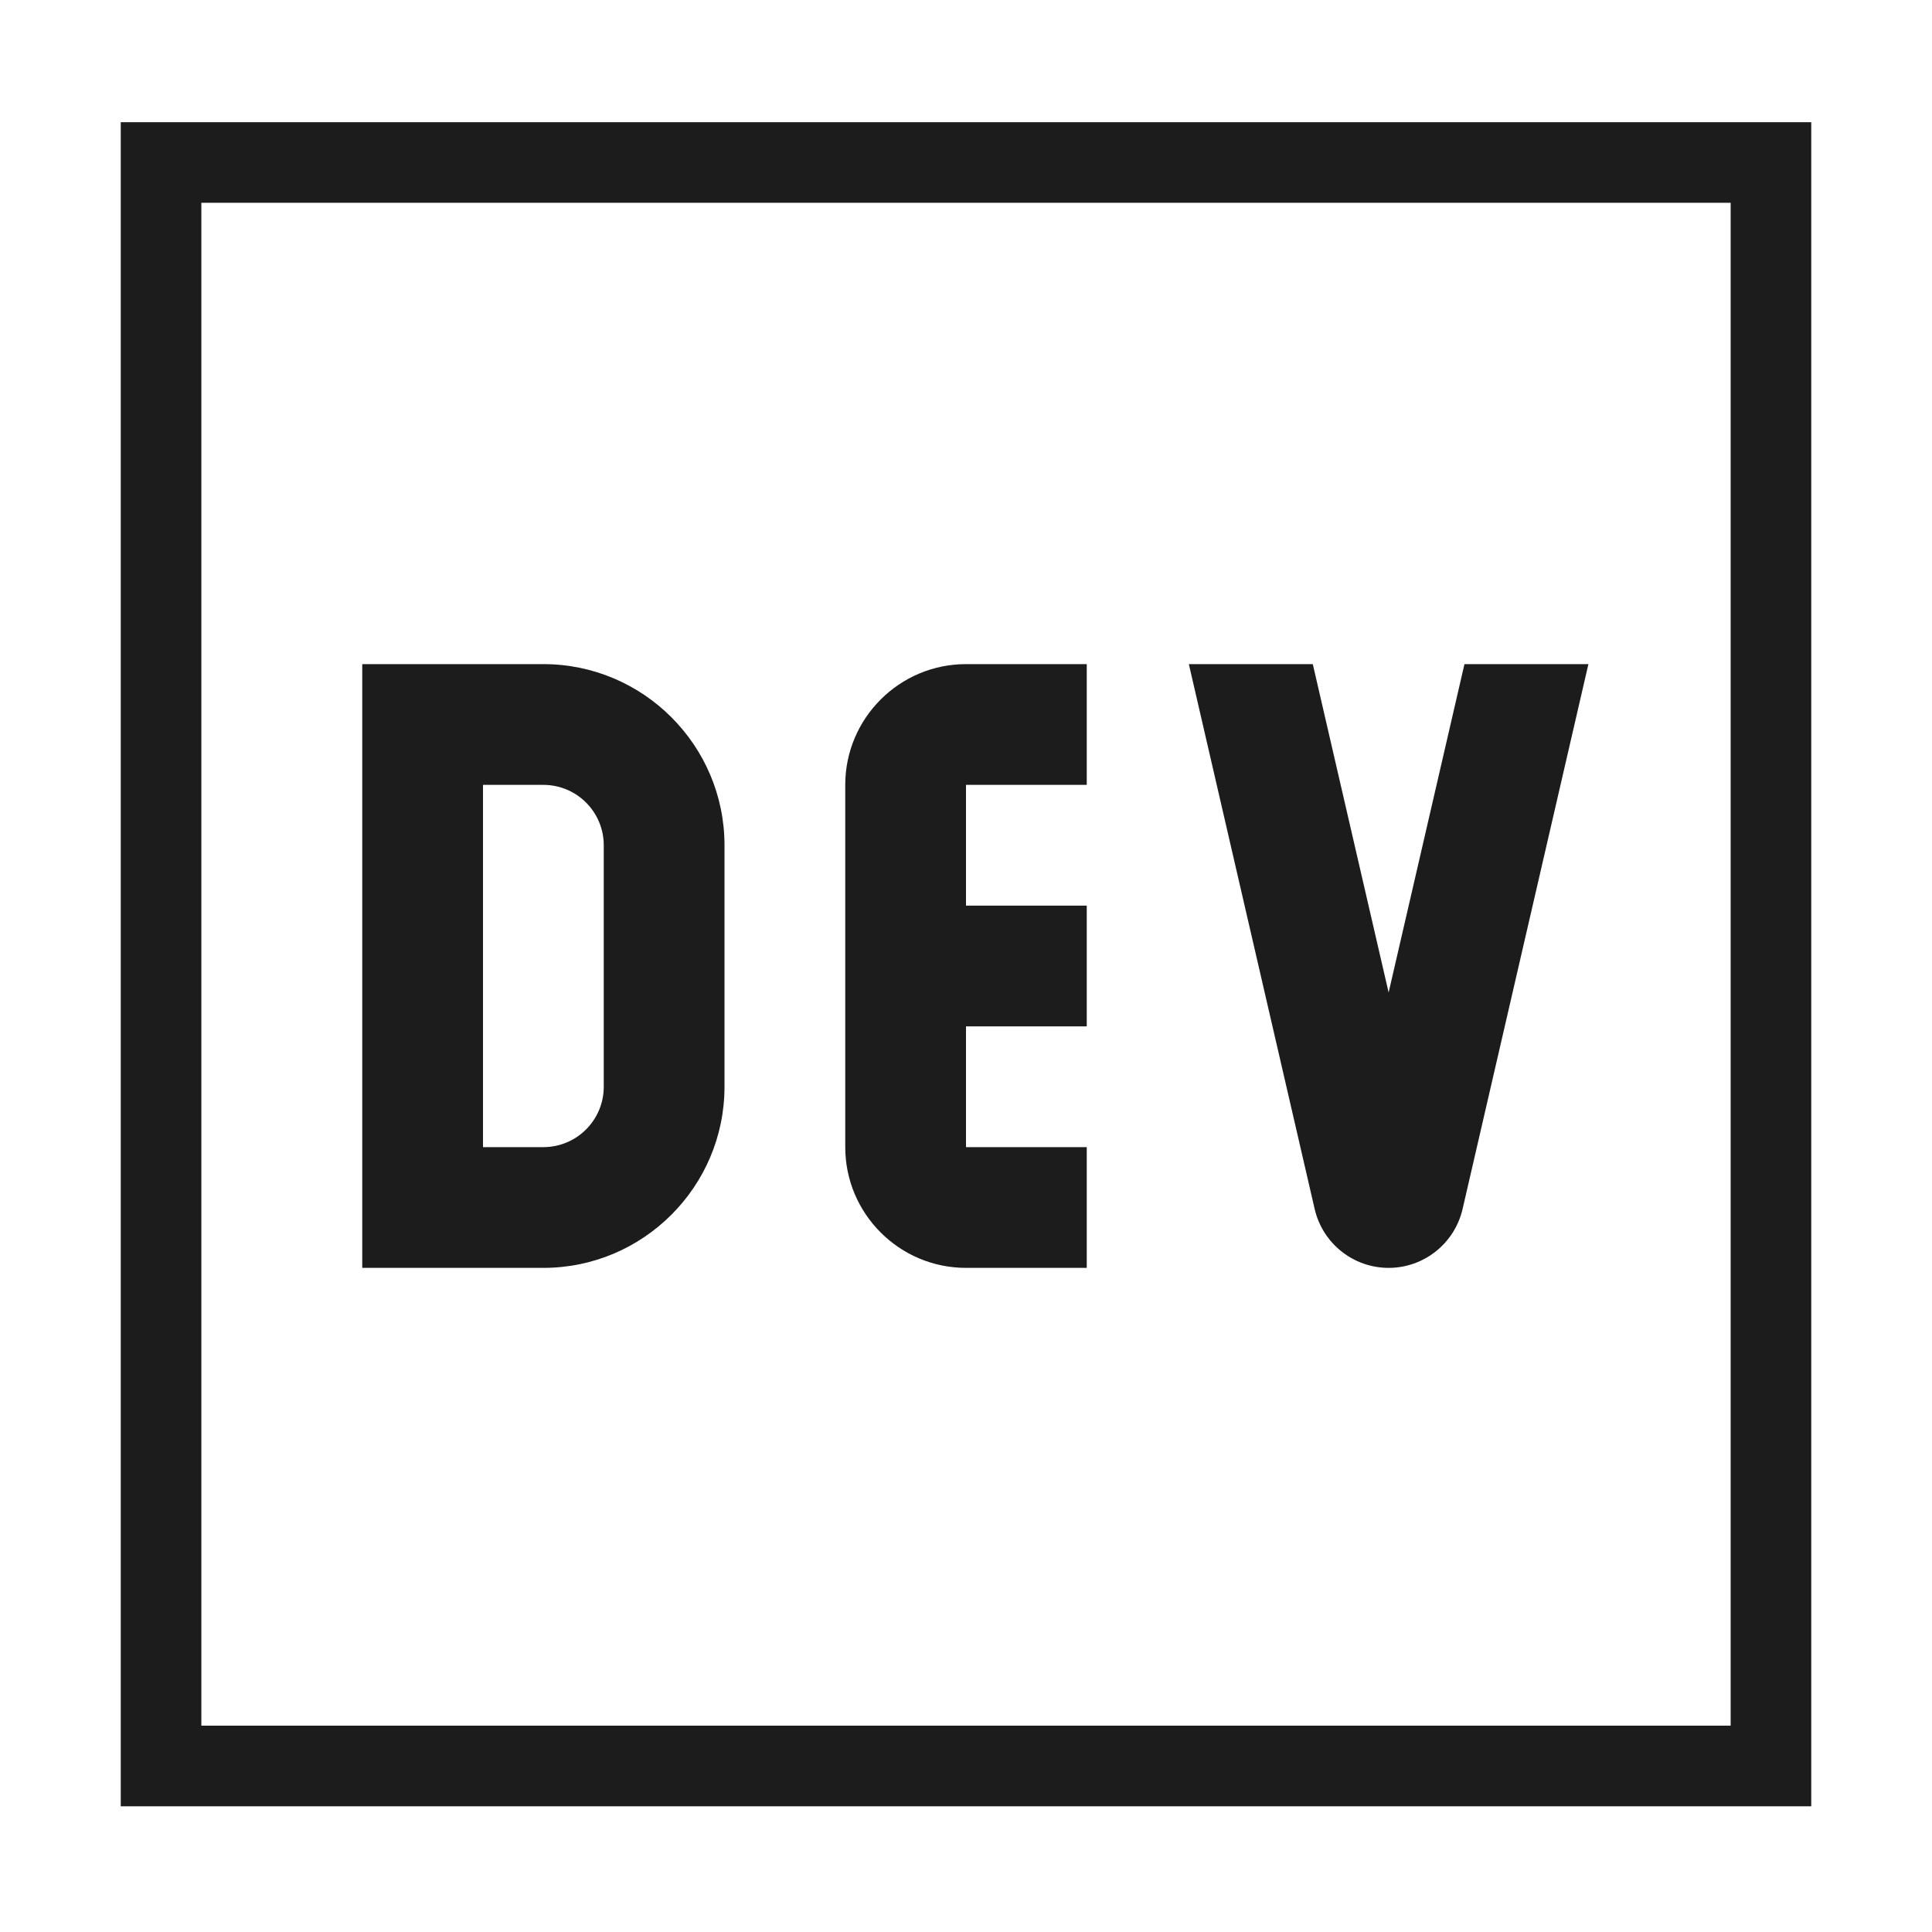
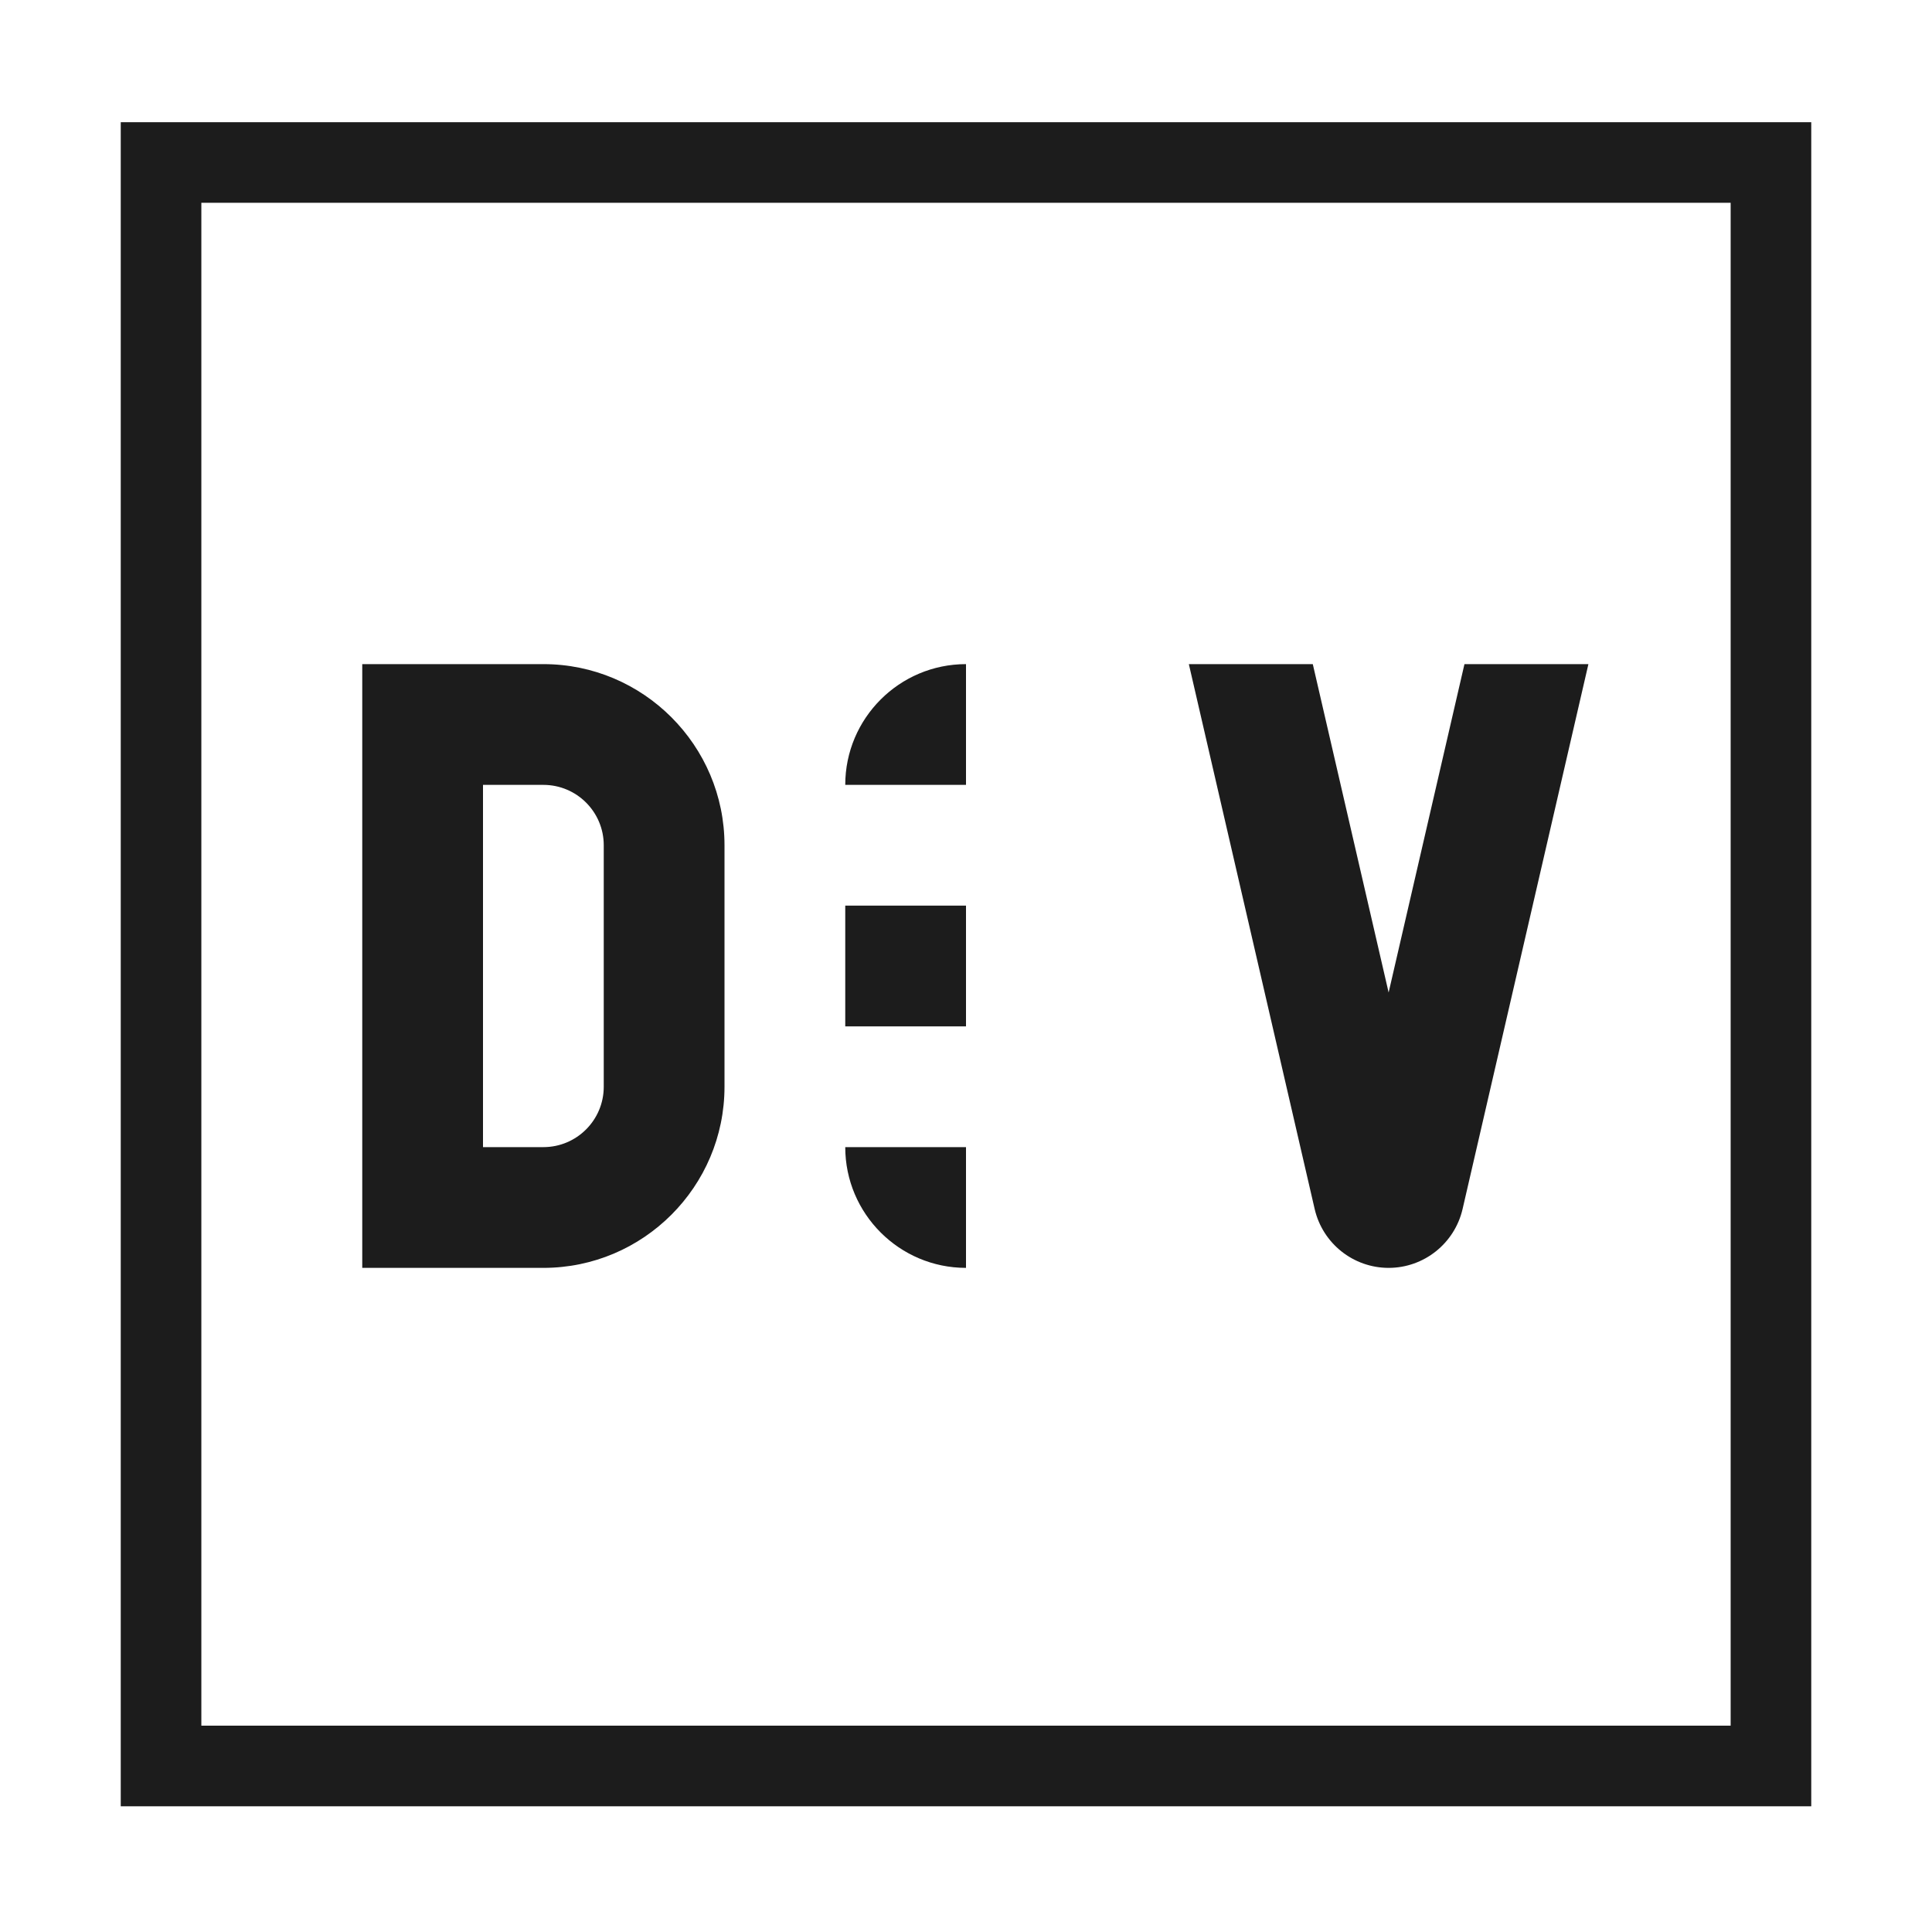
<svg xmlns="http://www.w3.org/2000/svg" xmlns:ns1="http://sodipodi.sourceforge.net/DTD/sodipodi-0.dtd" xmlns:ns2="http://www.inkscape.org/namespaces/inkscape" fill="#000000" width="800px" height="800px" viewBox="0 0 32 32" version="1.1" id="svg4" ns1:docname="devlogo.svg" ns2:version="1.2.2 (b0a8486541, 2022-12-01)">
  <defs id="defs8" />
  <ns1:namedview id="namedview6" pagecolor="#ffffff" bordercolor="#000000" borderopacity="0.25" ns2:showpageshadow="2" ns2:pageopacity="0.0" ns2:pagecheckerboard="0" ns2:deskcolor="#d1d1d1" showgrid="false" ns2:zoom="1" ns2:cx="310.5" ns2:cy="385.5" ns2:window-width="1920" ns2:window-height="1036" ns2:window-x="0" ns2:window-y="44" ns2:window-maximized="1" ns2:current-layer="svg4" />
-   <path d="M 2,2.024 V 29.918 H 30 V 2.024 Z m 1.335,1.335 25.33,0 0,25.223 H 3.335 Z M 6,11 v 10 h 3 c 1.654,0 3,-1.346 3,-3 v -4 c 0,-1.654 -1.346,-3 -3,-3 z m 10,0 c -1.103,0 -2,0.897 -2,2 v 6 c 0,1.103 0.897,2 2,2 h 2 v -2 h -2 v -2 h 2 v -2 h -2 v -2 h 2 v -2 z m 3.691,0 2.084,9.025 C 21.907,20.595 22.415,21 23,21 c 0.585,0 1.093,-0.405 1.225,-0.975 L 26.309,11 H 24.256 L 23,16.439 21.744,11 Z M 8,13 h 1 c 0.552,0 1,0.448 1,1 v 4 c 0,0.552 -0.448,1 -1,1 H 8 Z" id="path2" ns1:nodetypes="ccccccccccccsssscssssccccccccccsccscccccccsssscc" style="fill:#1c1c1c;fill-opacity:1;stroke-width:1;stroke-dasharray:none" />
+   <path d="M 2,2.024 V 29.918 H 30 V 2.024 Z m 1.335,1.335 25.33,0 0,25.223 H 3.335 Z M 6,11 v 10 h 3 c 1.654,0 3,-1.346 3,-3 v -4 c 0,-1.654 -1.346,-3 -3,-3 z m 10,0 c -1.103,0 -2,0.897 -2,2 v 6 c 0,1.103 0.897,2 2,2 v -2 h -2 v -2 h 2 v -2 h -2 v -2 h 2 v -2 z m 3.691,0 2.084,9.025 C 21.907,20.595 22.415,21 23,21 c 0.585,0 1.093,-0.405 1.225,-0.975 L 26.309,11 H 24.256 L 23,16.439 21.744,11 Z M 8,13 h 1 c 0.552,0 1,0.448 1,1 v 4 c 0,0.552 -0.448,1 -1,1 H 8 Z" id="path2" ns1:nodetypes="ccccccccccccsssscssssccccccccccsccscccccccsssscc" style="fill:#1c1c1c;fill-opacity:1;stroke-width:1;stroke-dasharray:none" />
</svg>